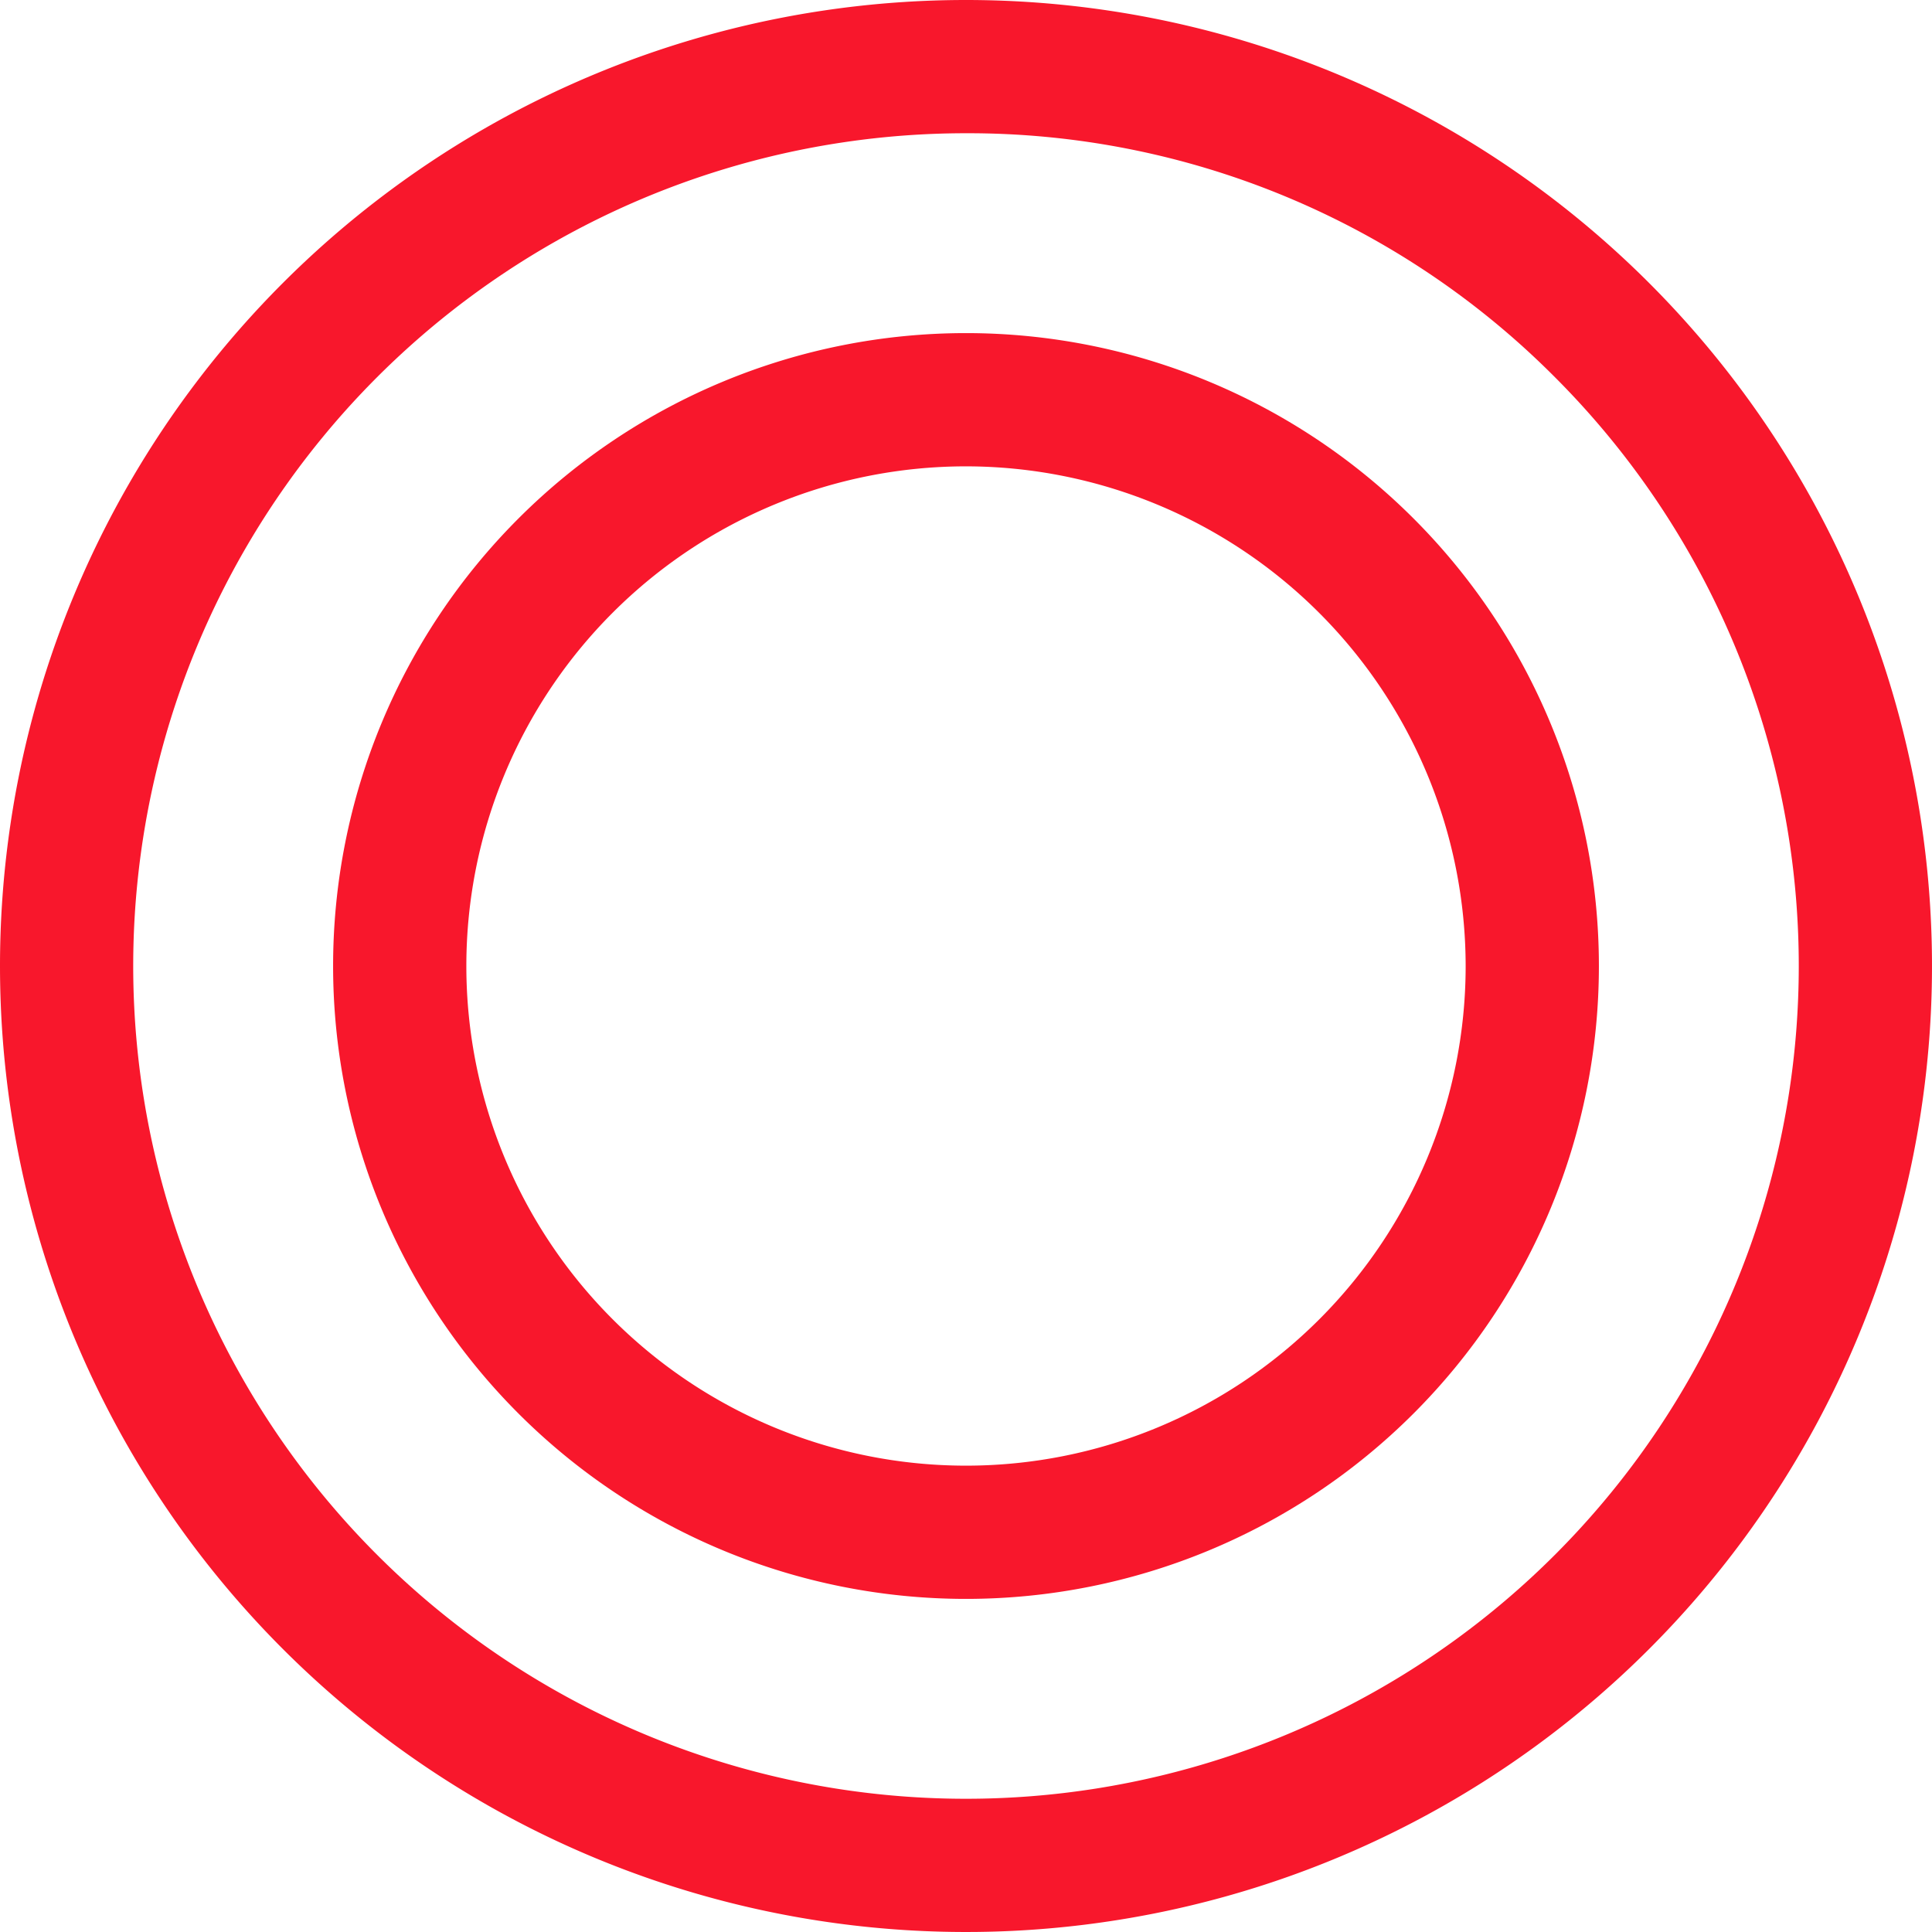
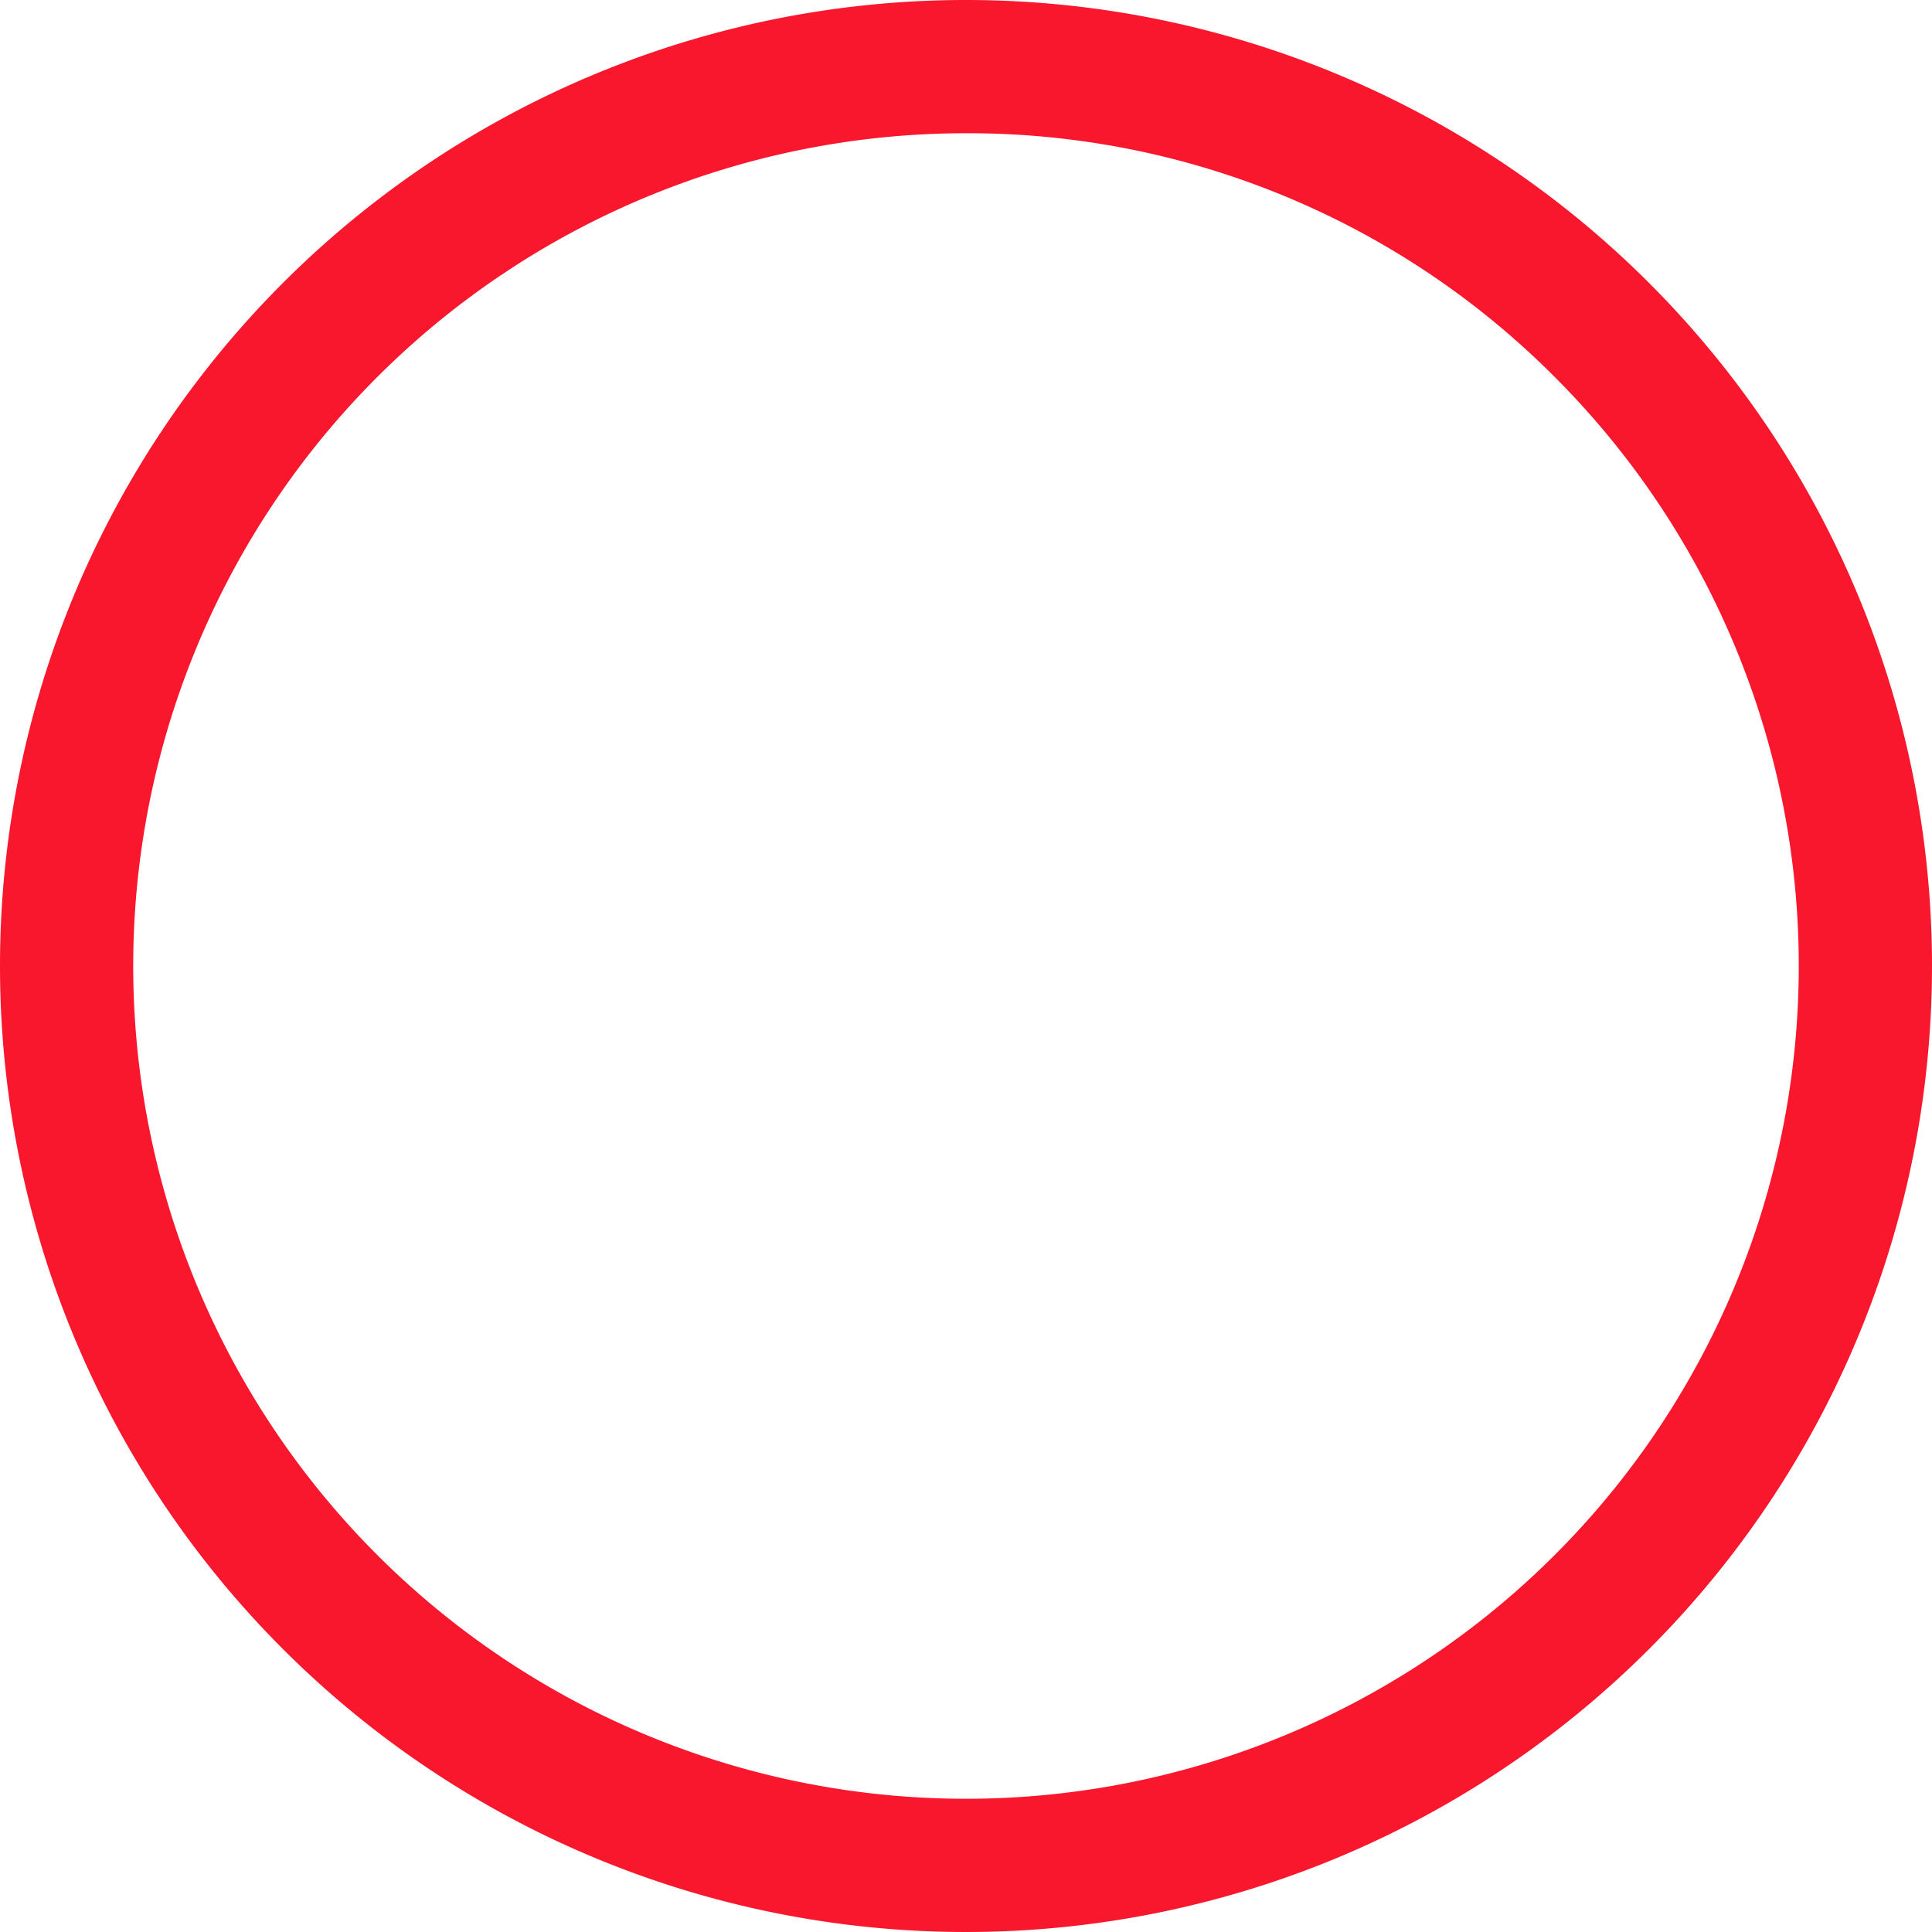
<svg xmlns="http://www.w3.org/2000/svg" width="29" height="29" viewBox="0 0 29 29">
  <g transform="translate(-613 -19233)">
    <path d="M14.5,2A12.5,12.5,0,0,0,5.661,23.339,12.5,12.5,0,0,0,23.339,5.661,12.418,12.418,0,0,0,14.5,2m0-2A14.5,14.5,0,1,1,0,14.5,14.5,14.5,0,0,1,14.5,0Z" transform="translate(613 19233)" fill="#f8172c" />
-     <path d="M9.5,2A7.5,7.5,0,1,0,17,9.5,7.508,7.508,0,0,0,9.5,2m0-2A9.5,9.5,0,1,1,0,9.5,9.5,9.5,0,0,1,9.5,0Z" transform="translate(618 19238)" fill="#f8172c" />
  </g>
</svg>